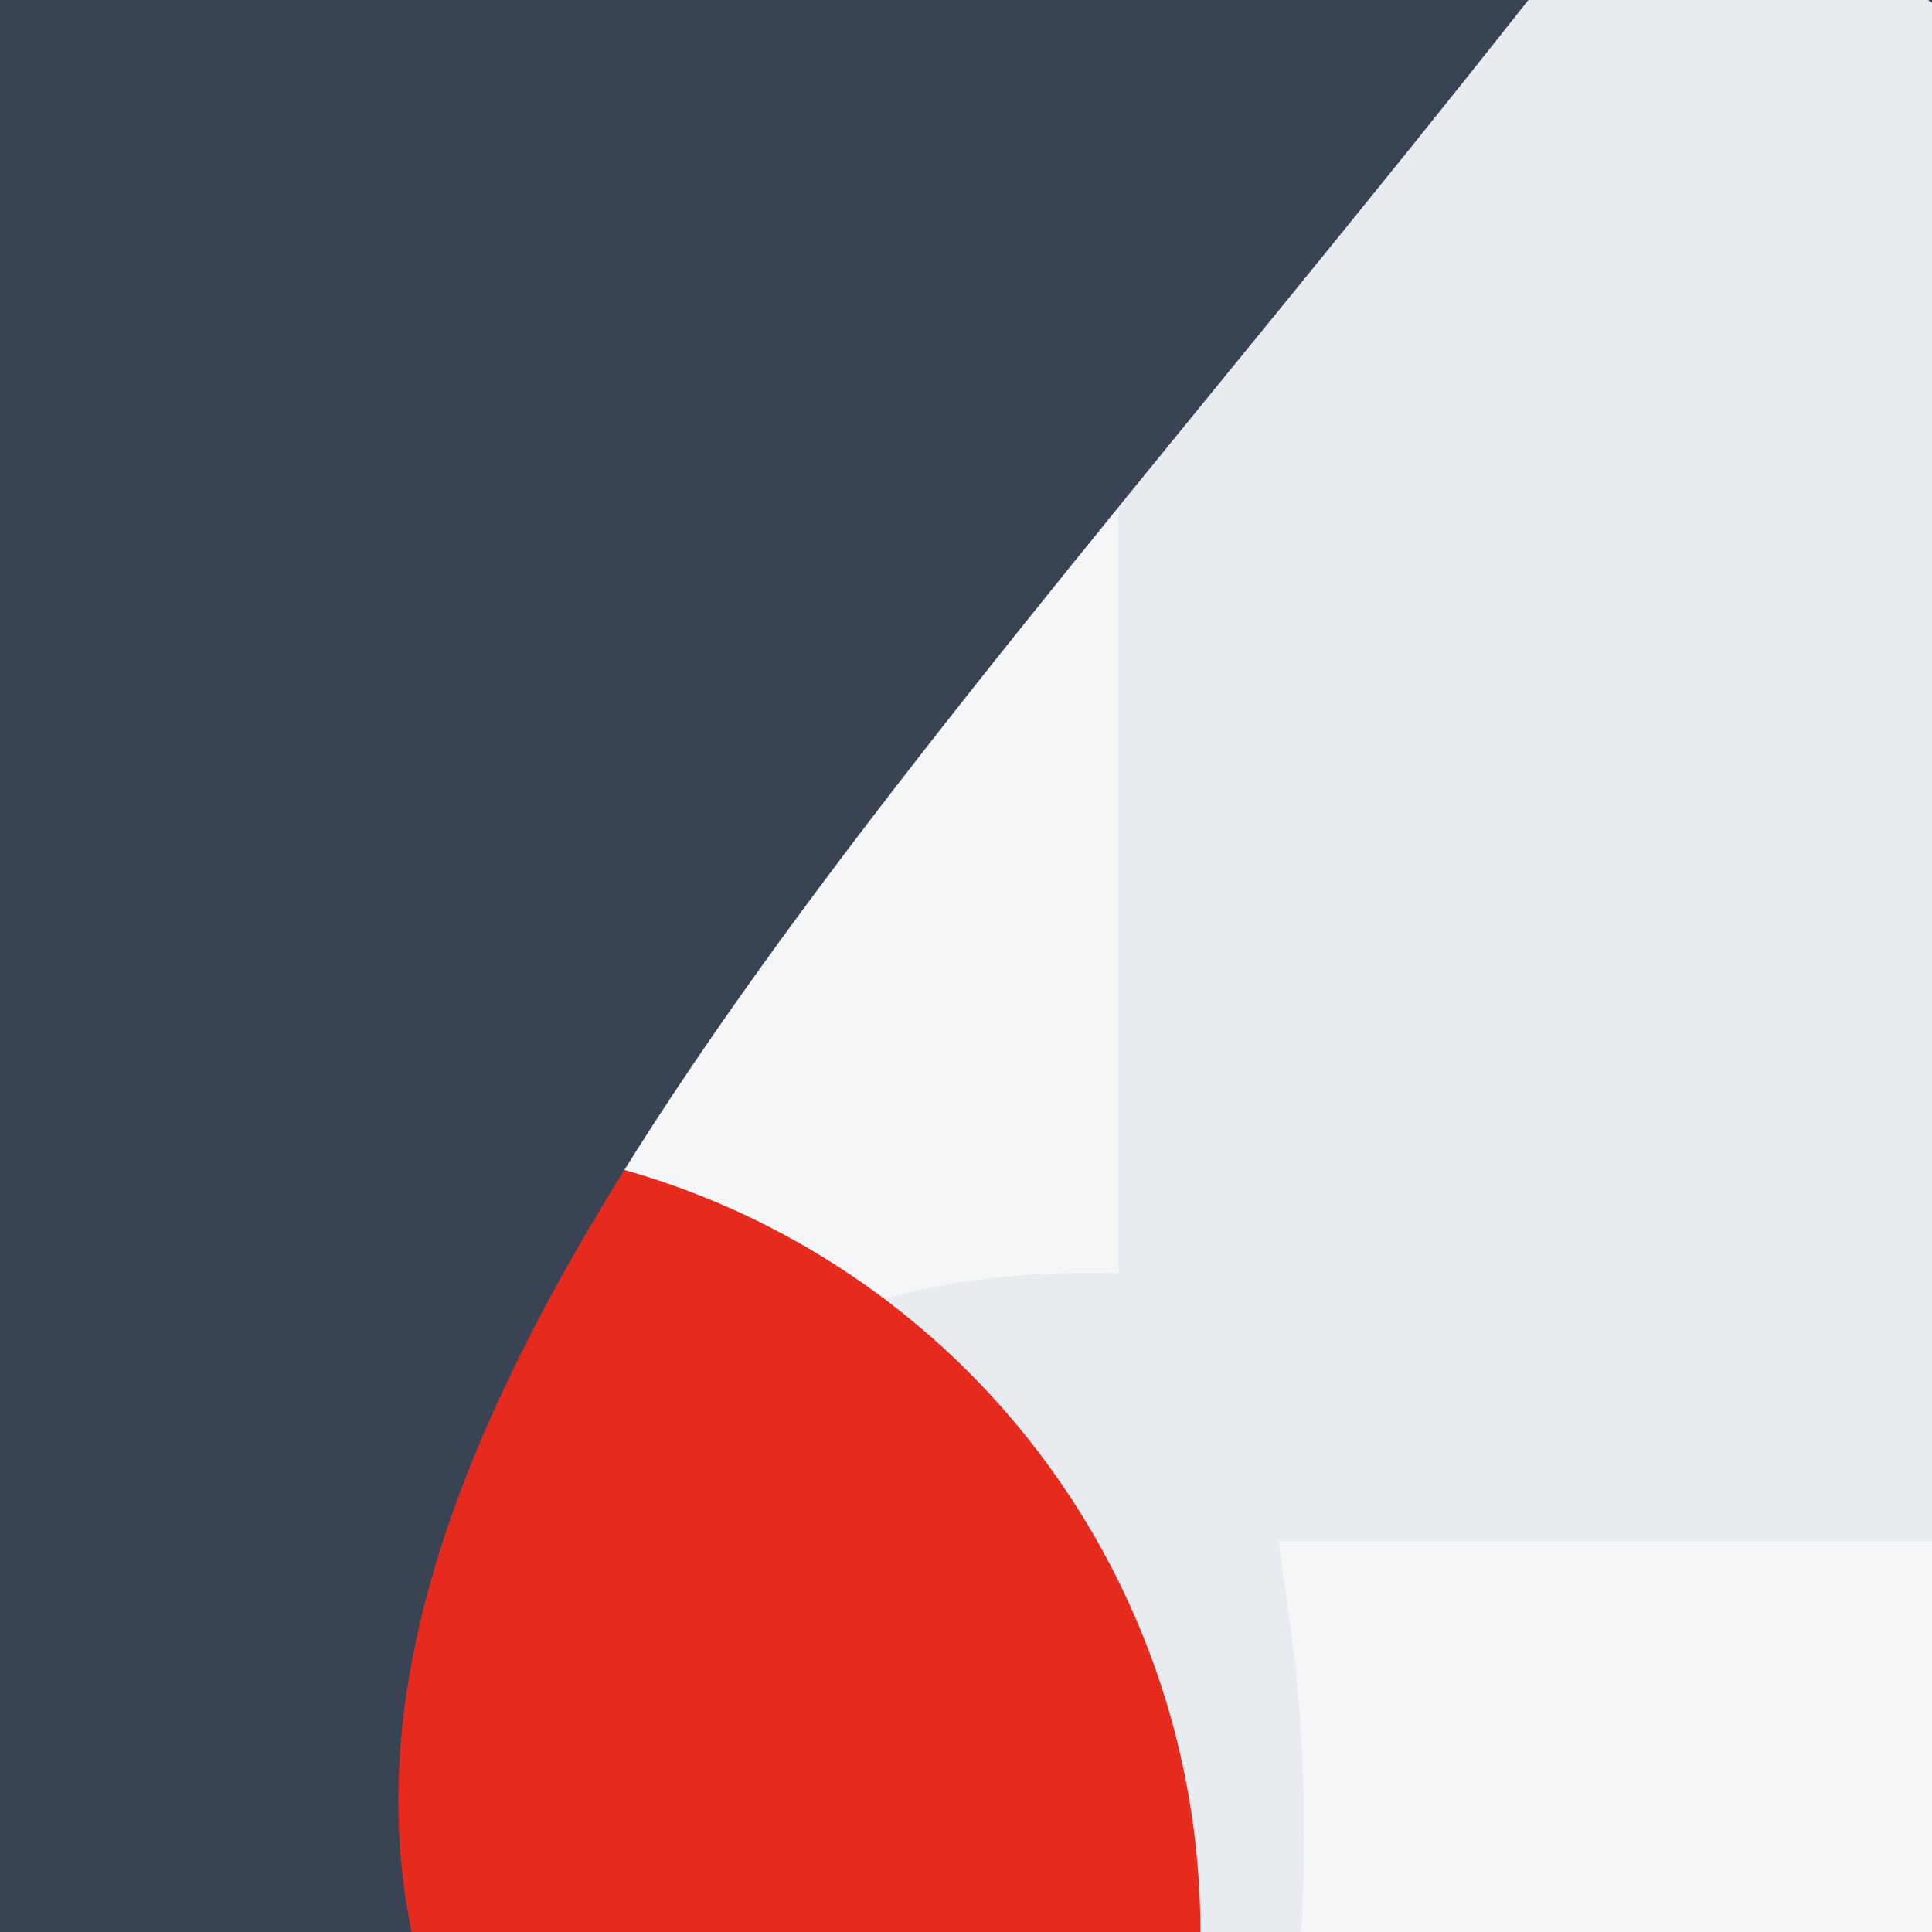
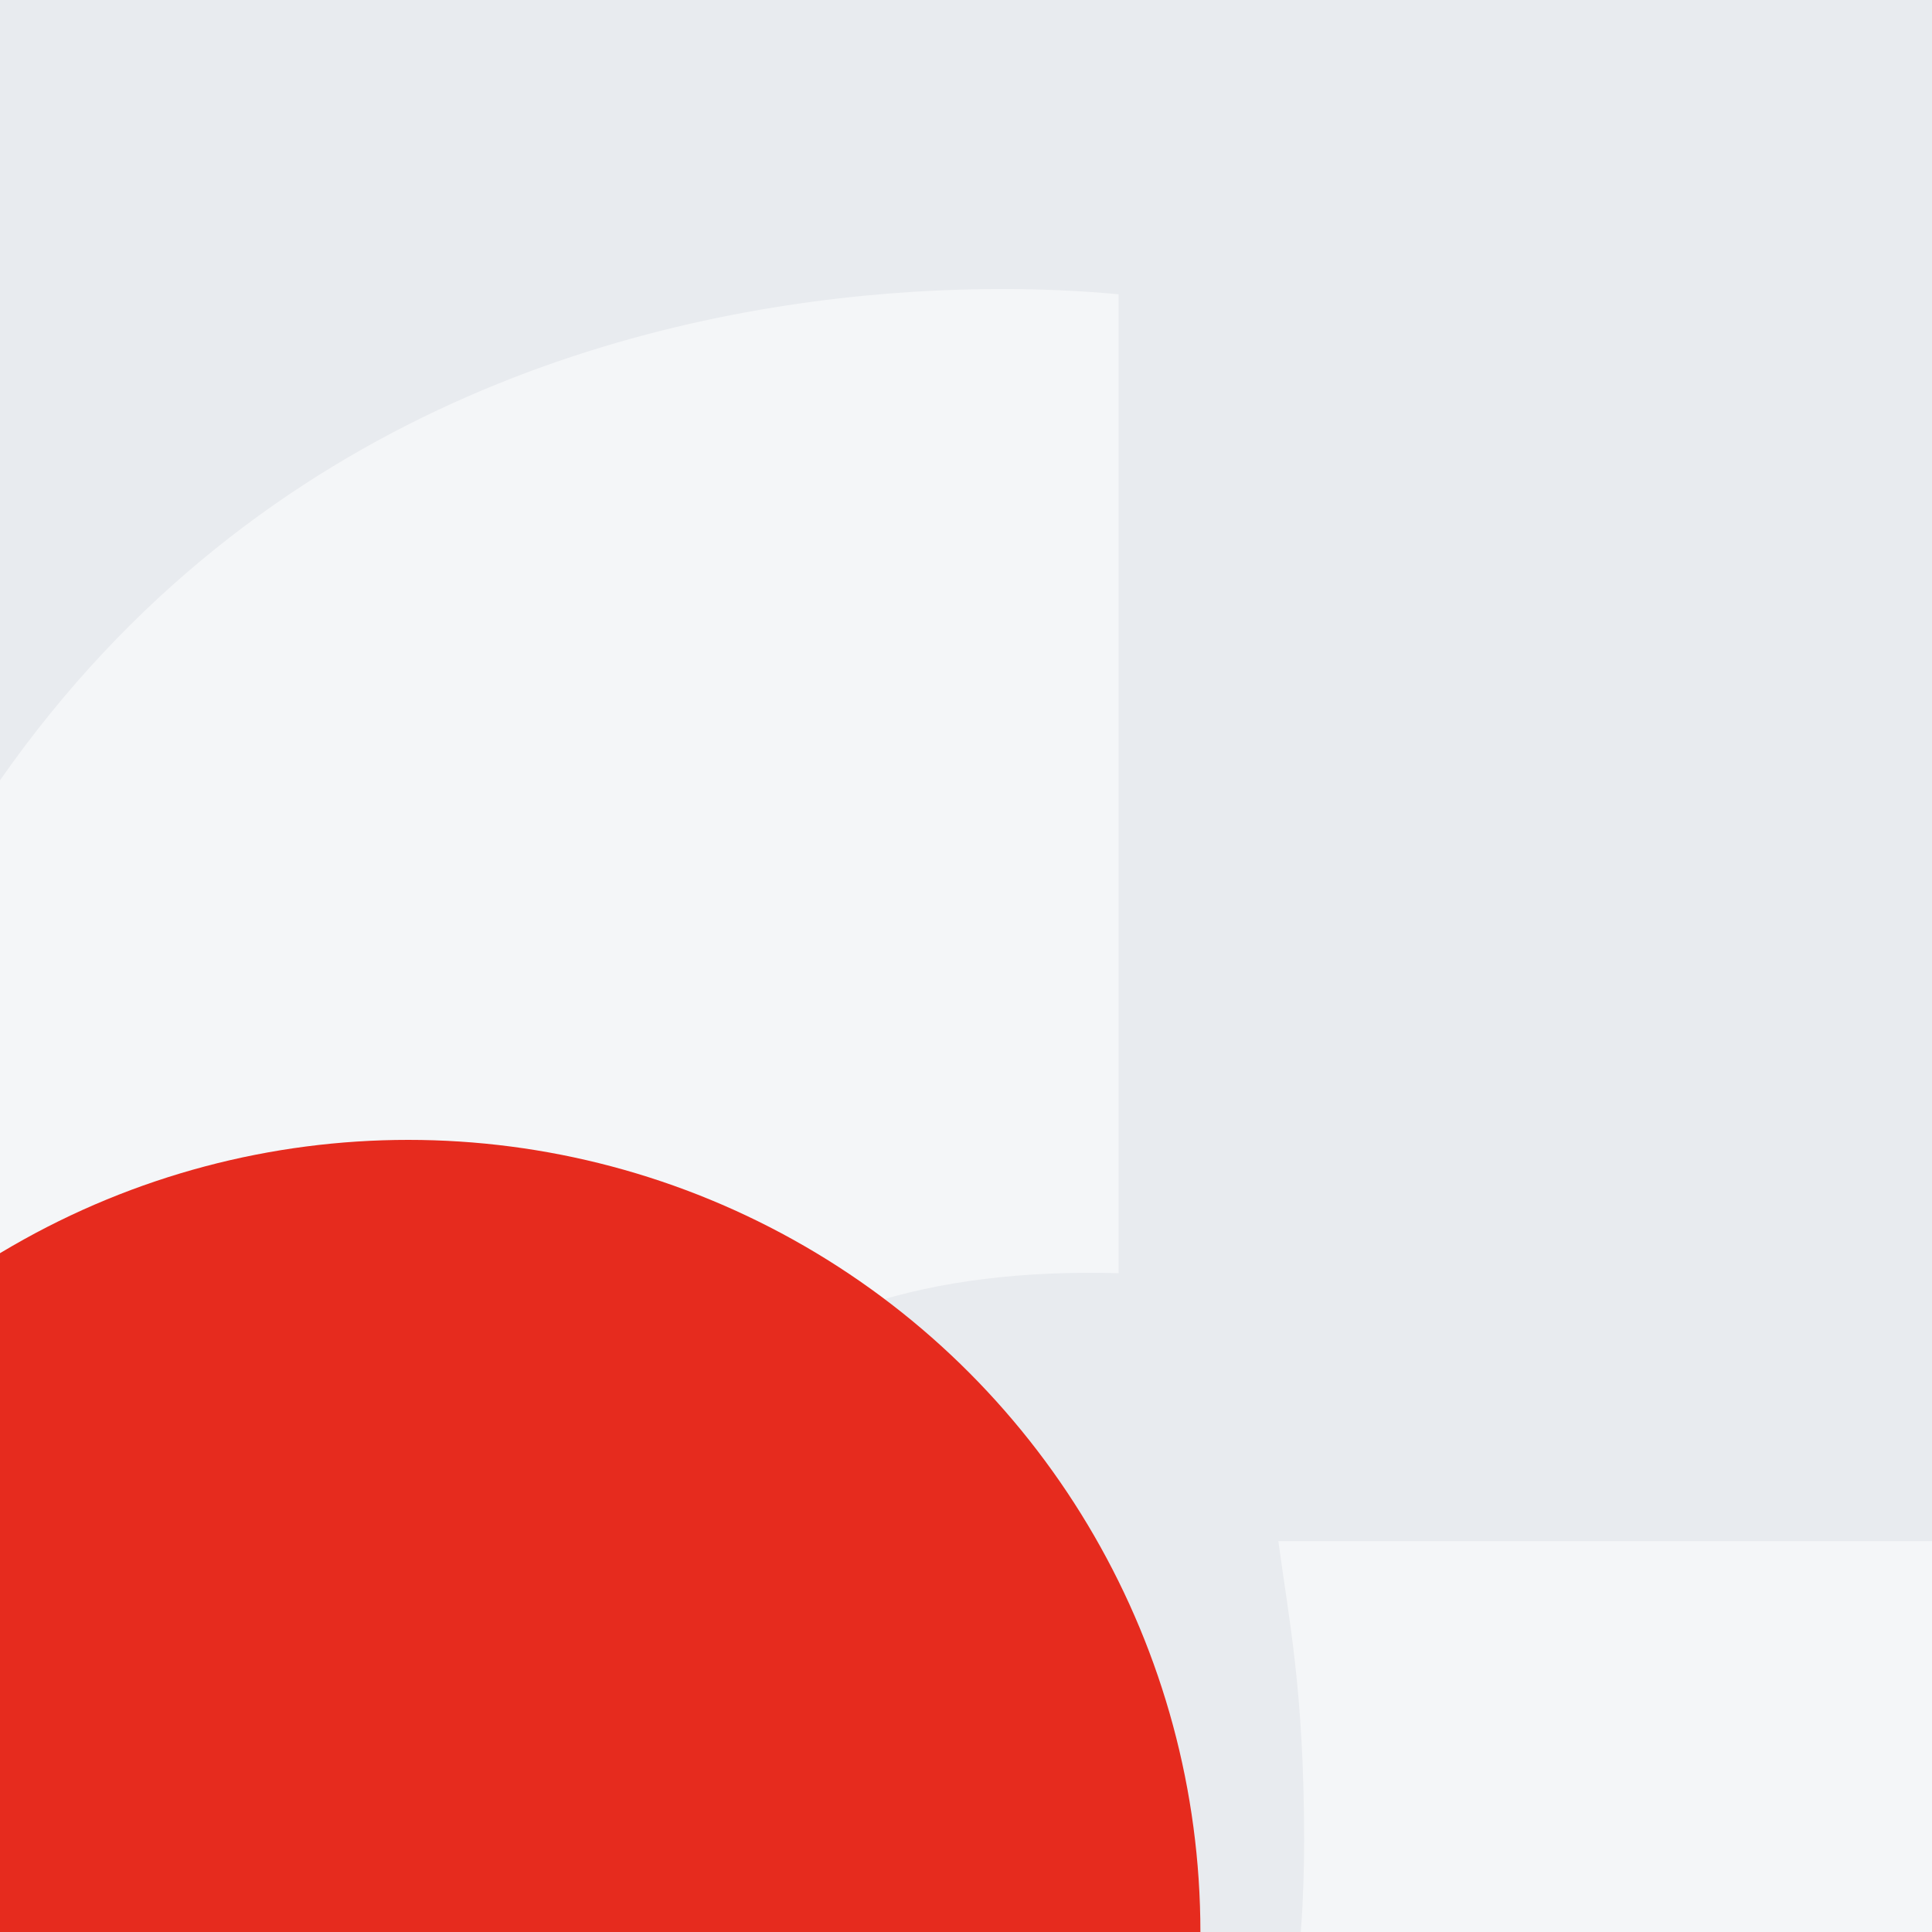
<svg xmlns="http://www.w3.org/2000/svg" viewBox="0, 0, 300, 300">
  <rect title="🌄 Backdrop" fill="#E8EBEF" x="0" y="0" width="300" height="300" />
  <path title="🔢 Number 3" d="M167.6,192.8 L17.2,192.8 C18,127.2 44.4,79.2 86.8,47.2 C129.2,16 186.8,0.8 249.2,0.8 C410.8,0.8 464.4,96.8 464.4,144 C464.4,260.8 390.8,260.8 390.8,263.2 L390.8,264.8 C390.8,271.2 482,271.2 482,395.2 C482,463.2 430.8,570.4 248.4,570.4 C-2,570.4 -2.8,394.4 1.2,352.8 L153.2,352.8 C152.4,382.4 159.6,404.8 174.8,419.2 C190,437.6 213.2,444 241.2,444 C286.8,444 315.6,427.2 315.6,381.6 C315.6,332.8 278,324 241.2,324 C218,324 206.8,326.4 194.8,328 L194.8,219.2 C206.8,220 219.6,222.4 241.2,222.4 C274.8,222.4 317.2,215.2 317.2,172 C317.2,136.8 277.2,123.2 244.4,123.2 C201.2,123.2 166,146.4 167.6,192.8 Z" fill="#FFFFFF" opacity="0.533" transform="translate(0, 0) rotate(90, 241, 285.5)" />
  <circle title="🔴 Rude" fill="#E62B1E" opacity="1" style="mix-blend-mode:darken" cx="63.397" cy="300" r="123" />
-   <path title="🌊 Curve" d="M236.085,-7.10542736e-15 L300,-7.10542736e-15 L300,300 L62.676,300 C62.785,299.866 62.892,299.73 63,299.594 C160.088,176.479 253.249,82.911 236.085,-6.605827e-15 Z M0.642,300 L0,300 L0,299.594 C0.214,299.73 0.428,299.866 0.642,300 Z" transform="rotate(180, 150, 150)" fill="#3A4354" />
</svg>